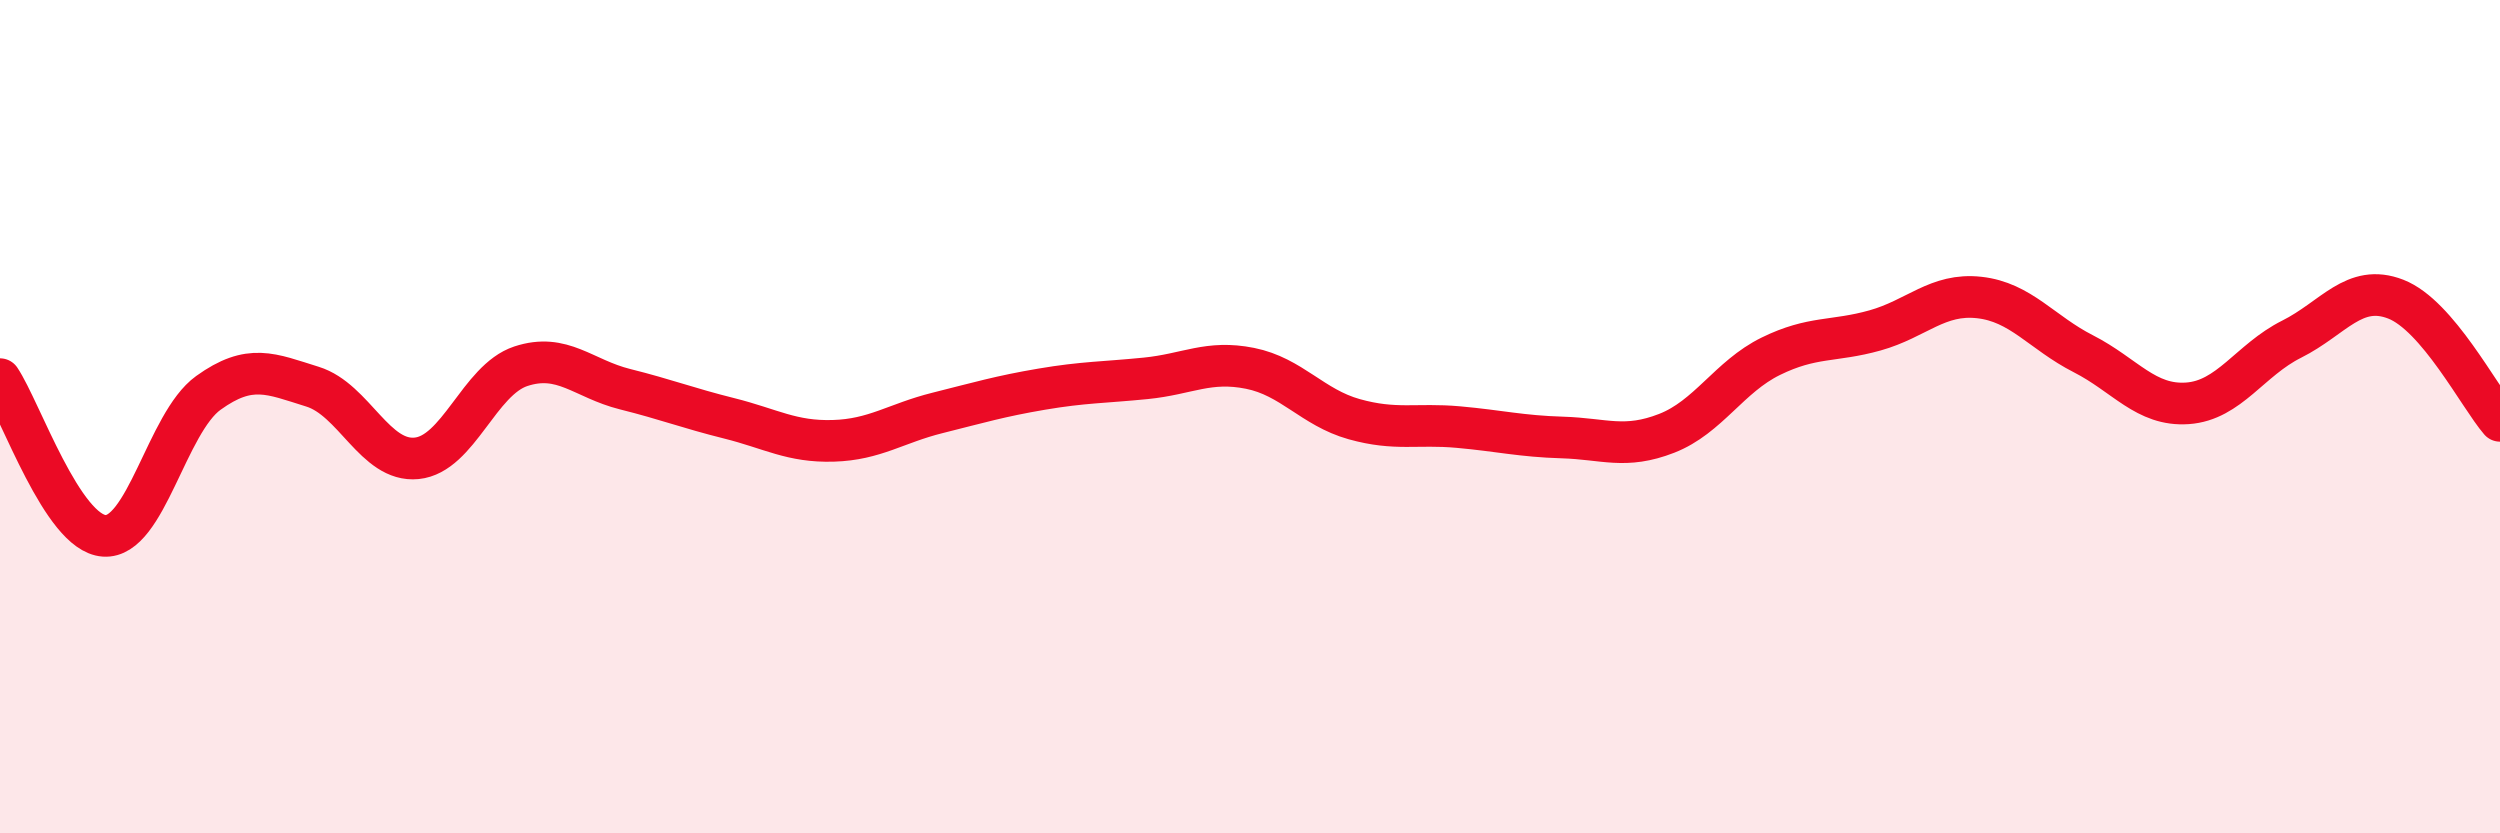
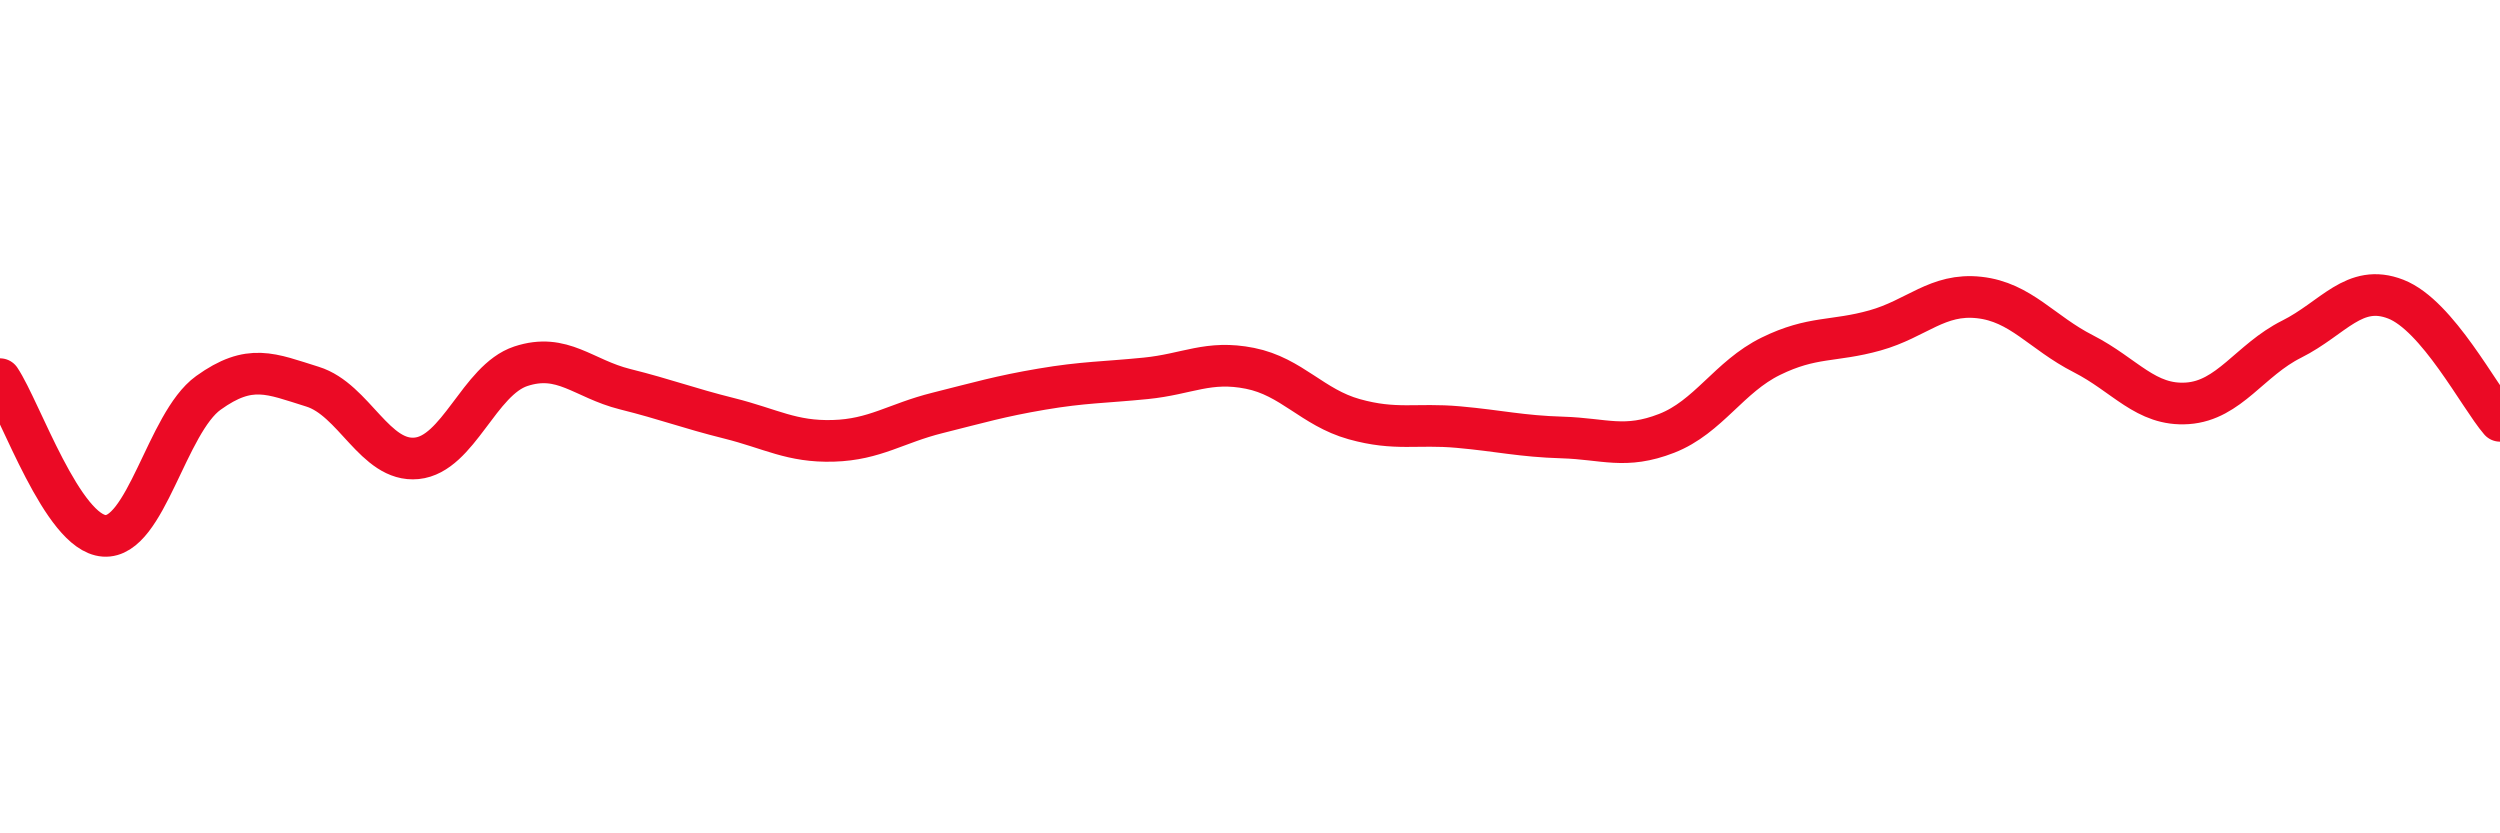
<svg xmlns="http://www.w3.org/2000/svg" width="60" height="20" viewBox="0 0 60 20">
-   <path d="M 0,9.1 C 0.5,9.85 1.5,12.79 2.5,12.86 C 3.5,12.93 4,10.15 5,9.43 C 6,8.71 6.5,8.97 7.5,9.28 C 8.5,9.59 9,11.1 10,11 C 11,10.9 11.5,9.12 12.5,8.79 C 13.5,8.46 14,9.09 15,9.34 C 16,9.59 16.5,9.79 17.5,10.04 C 18.5,10.29 19,10.61 20,10.58 C 21,10.55 21.5,10.16 22.5,9.91 C 23.5,9.66 24,9.51 25,9.34 C 26,9.17 26.5,9.18 27.5,9.08 C 28.5,8.98 29,8.64 30,8.84 C 31,9.04 31.5,9.78 32.5,10.06 C 33.5,10.34 34,10.16 35,10.25 C 36,10.34 36.5,10.47 37.5,10.5 C 38.5,10.53 39,10.79 40,10.4 C 41,10.01 41.5,9.04 42.5,8.55 C 43.5,8.06 44,8.21 45,7.93 C 46,7.65 46.5,7.03 47.5,7.14 C 48.5,7.25 49,7.98 50,8.49 C 51,9 51.5,9.75 52.5,9.68 C 53.5,9.61 54,8.64 55,8.14 C 56,7.64 56.5,6.79 57.5,7.18 C 58.5,7.57 59.5,9.52 60,10.1L60 20L0 20Z" fill="#EB0A25" opacity="0.1" stroke-linecap="round" stroke-linejoin="round" />
  <path d="M 0,9.1 C 0.5,9.85 1.5,12.79 2.5,12.86 C 3.5,12.93 4,10.15 5,9.43 C 6,8.71 6.5,8.97 7.5,9.28 C 8.5,9.59 9,11.1 10,11 C 11,10.9 11.5,9.12 12.5,8.79 C 13.5,8.46 14,9.09 15,9.34 C 16,9.59 16.5,9.79 17.5,10.04 C 18.5,10.29 19,10.61 20,10.58 C 21,10.55 21.5,10.16 22.5,9.91 C 23.5,9.66 24,9.51 25,9.34 C 26,9.17 26.5,9.18 27.5,9.08 C 28.5,8.98 29,8.64 30,8.84 C 31,9.04 31.5,9.78 32.5,10.06 C 33.5,10.34 34,10.16 35,10.25 C 36,10.34 36.5,10.47 37.5,10.5 C 38.5,10.53 39,10.79 40,10.4 C 41,10.01 41.5,9.04 42.5,8.55 C 43.5,8.06 44,8.21 45,7.93 C 46,7.65 46.5,7.03 47.5,7.14 C 48.5,7.25 49,7.98 50,8.49 C 51,9 51.5,9.75 52.5,9.68 C 53.5,9.61 54,8.64 55,8.14 C 56,7.64 56.5,6.79 57.5,7.18 C 58.5,7.57 59.5,9.52 60,10.1" stroke="#EB0A25" stroke-width="1" fill="none" stroke-linecap="round" stroke-linejoin="round" />
</svg>